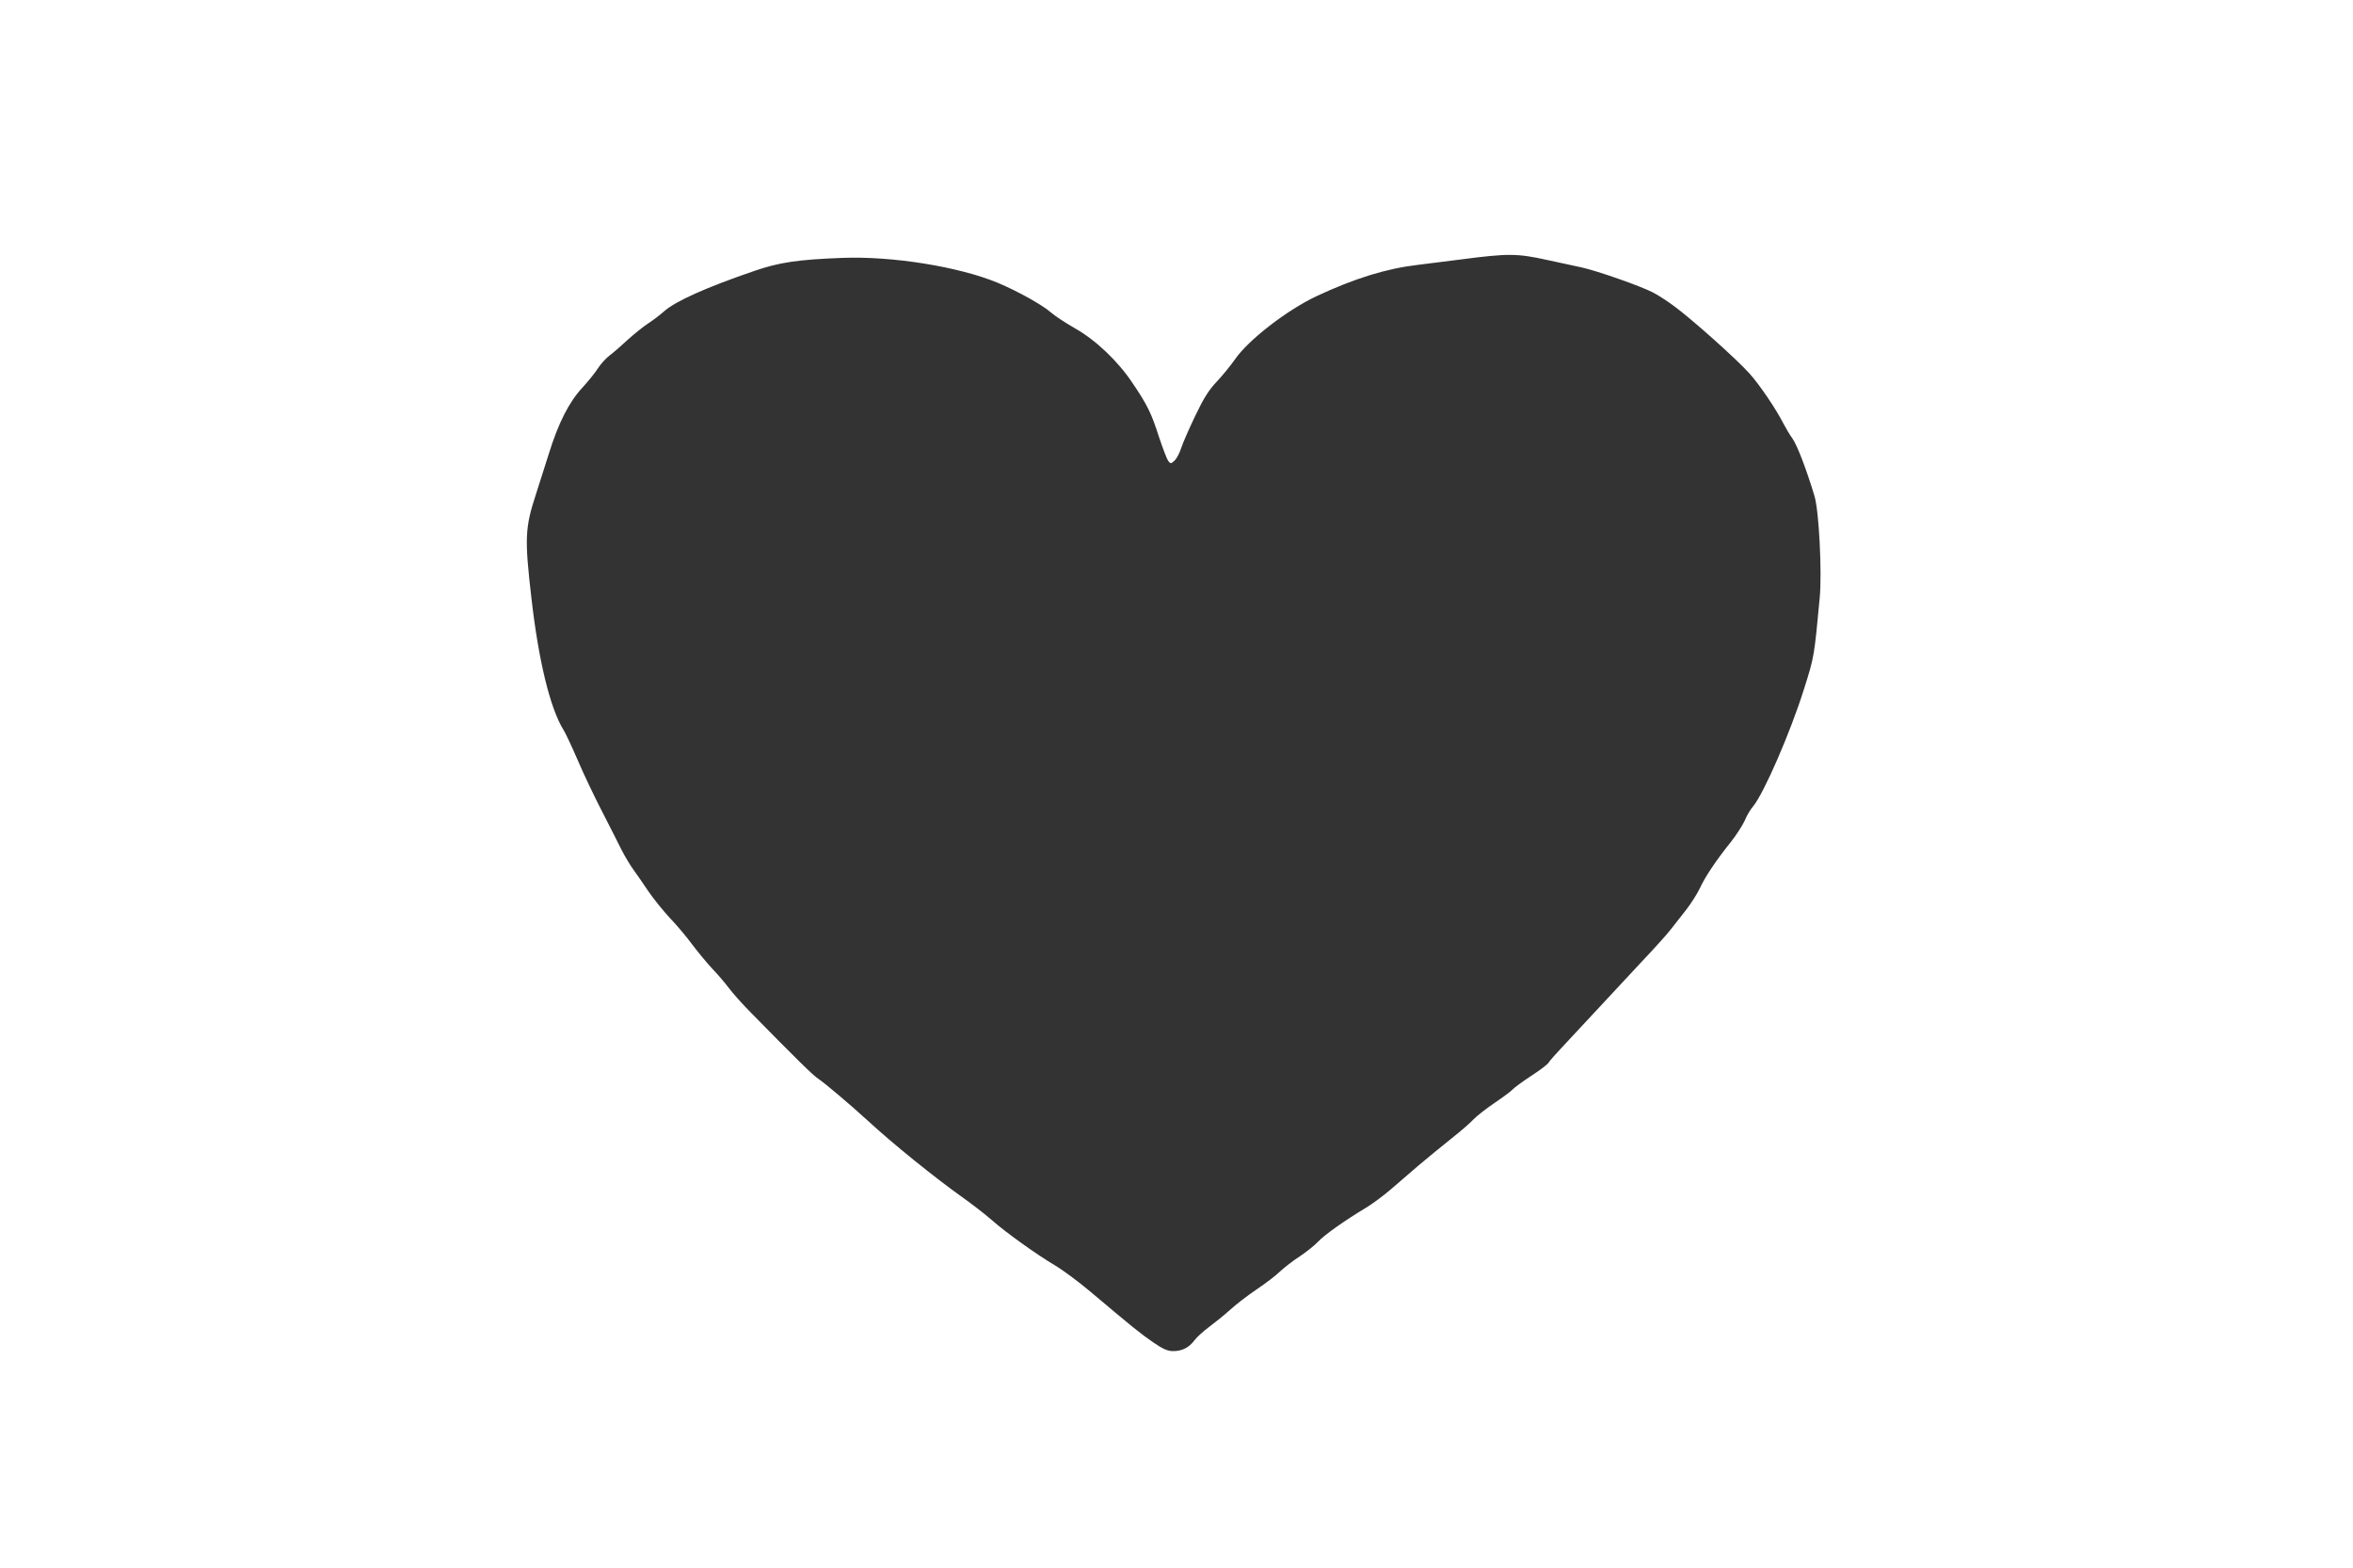
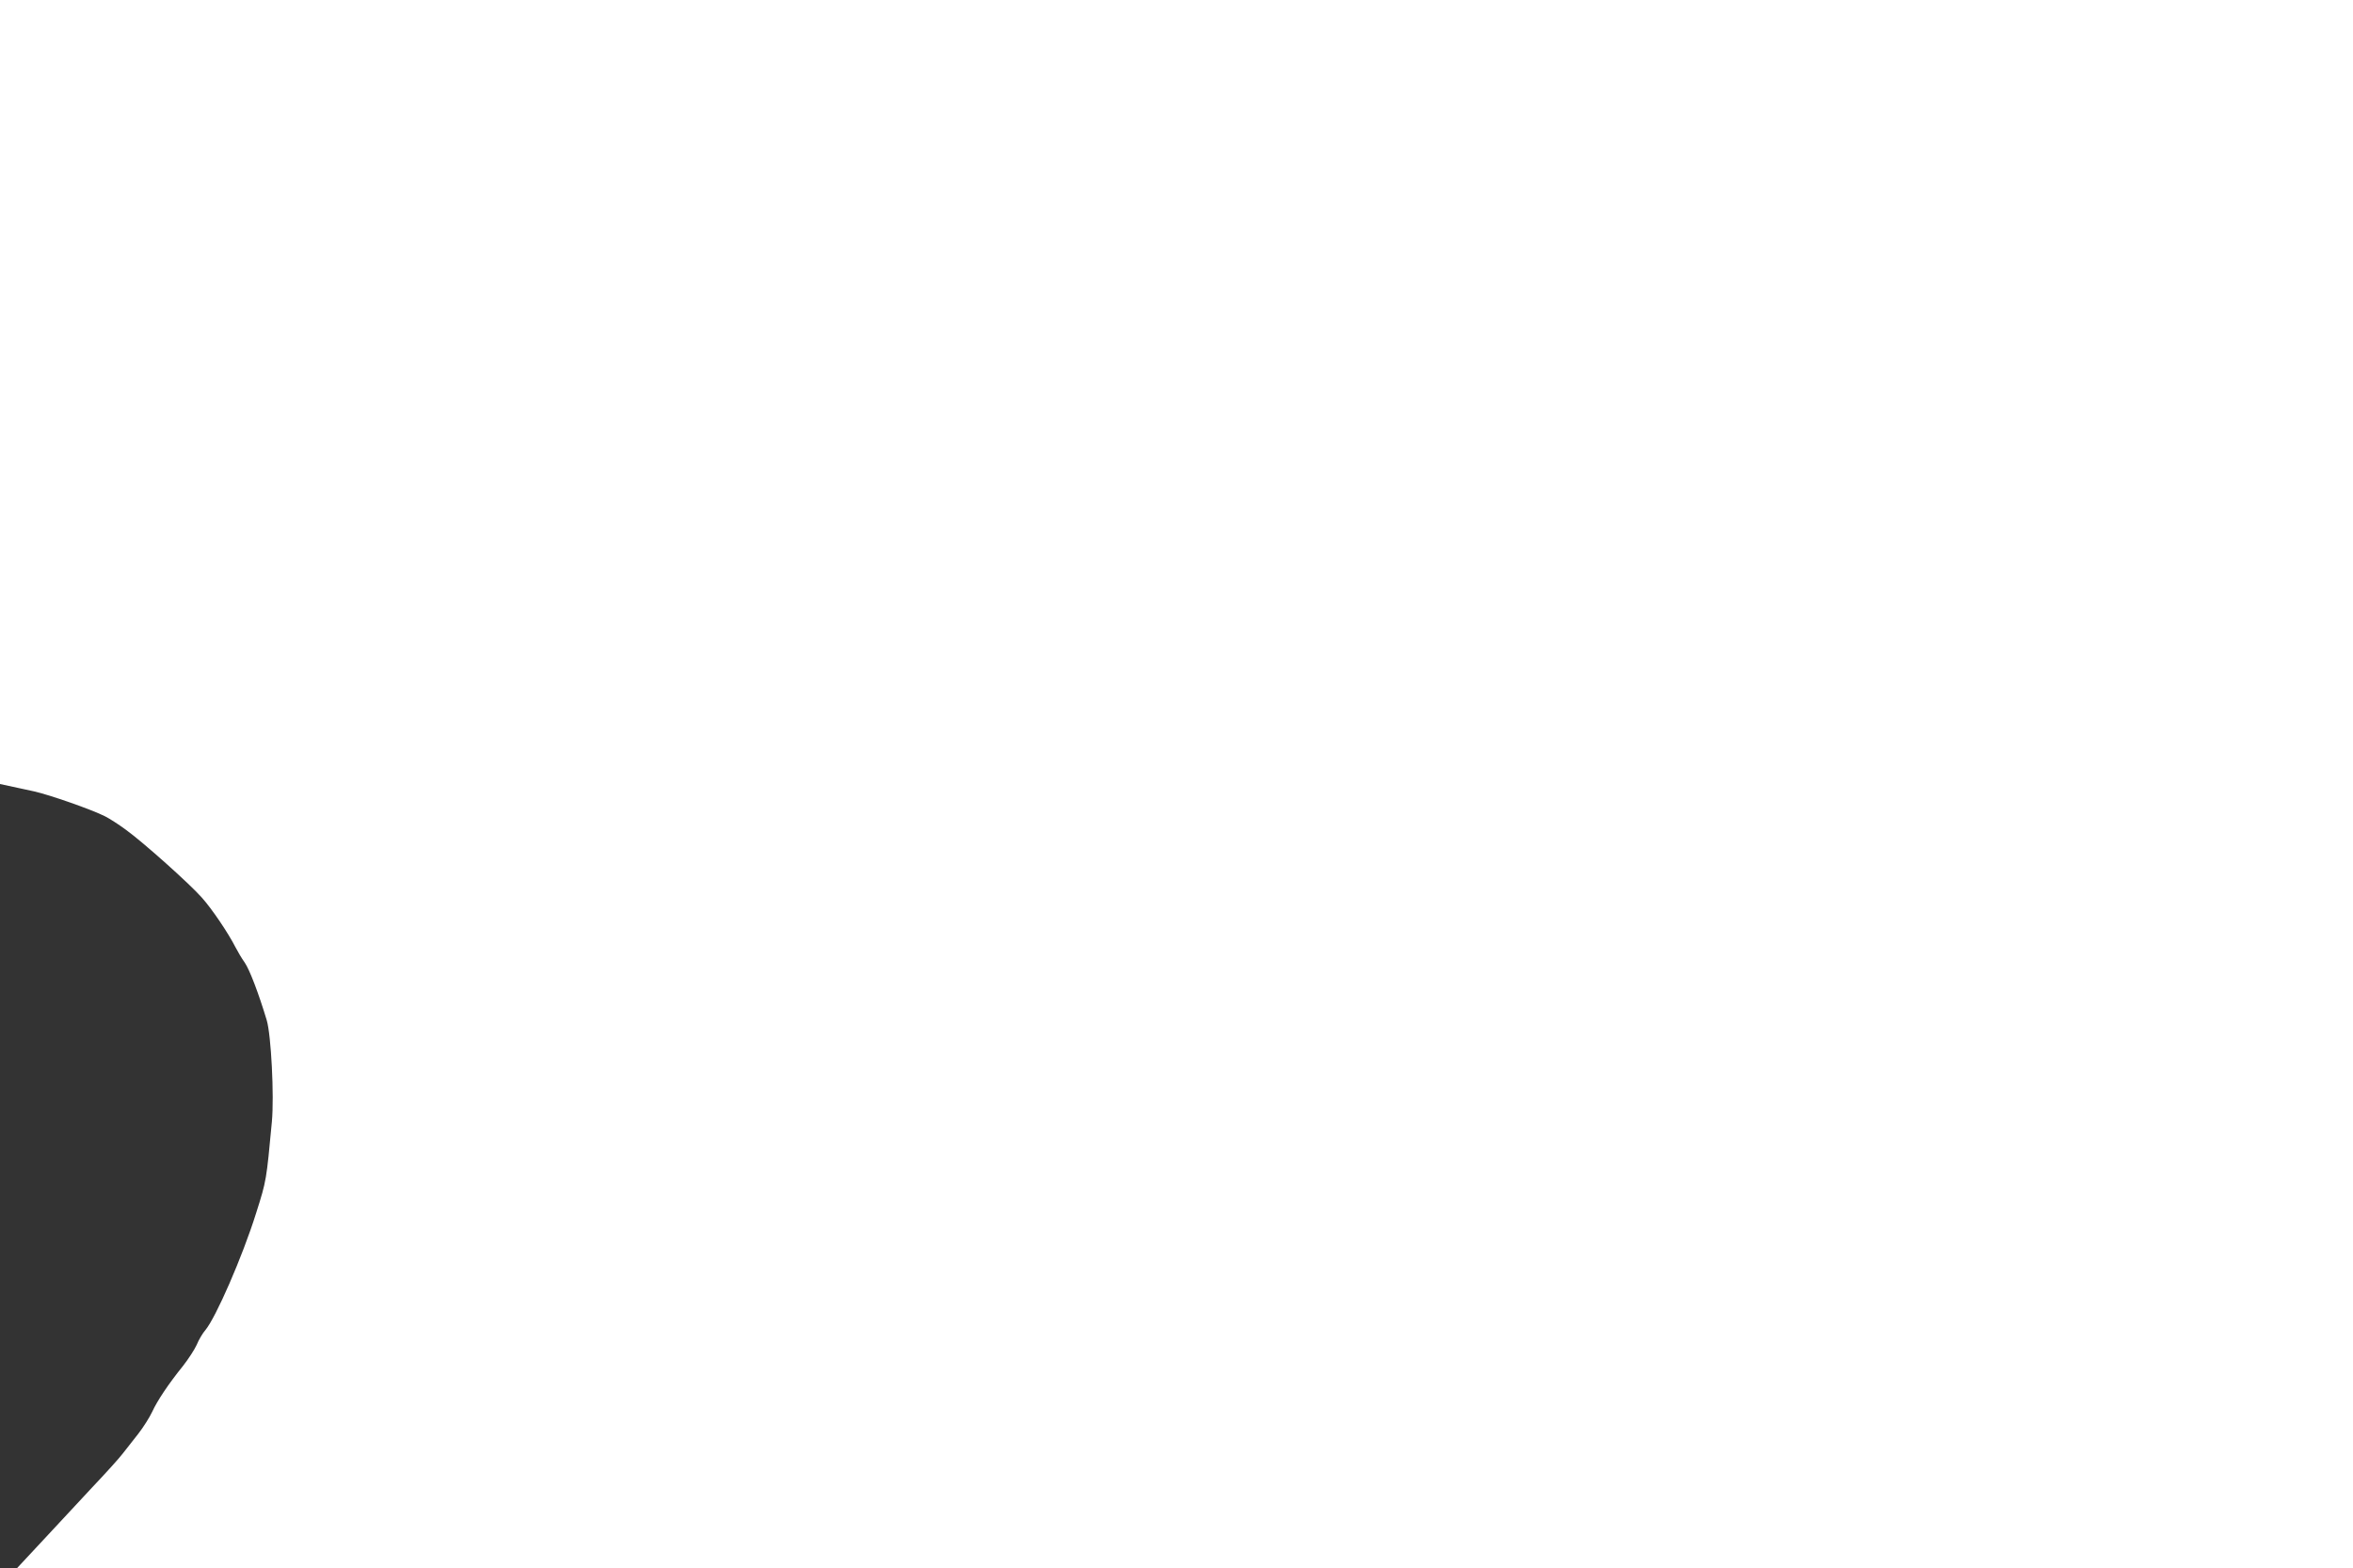
<svg xmlns="http://www.w3.org/2000/svg" version="1.0" width="1280pt" height="853pt" viewBox="0 0 1280 853" preserveAspectRatio="xMidYMid meet">
  <rect x="0" y="0" width="1280" height="853" fill="#333333" stroke="none" />
  <g transform="translate(0,853) scale(0.1,-0.1)" fill="#ffffff" stroke="none">
-     <path d="M0 4265 l0 -4265 6400 0 6400 0 0 4265 0 4265 -6400 0 -6400 0 0 -4265z m8420 2850 c58 -12 141 -31 185 -40 85 -19 314 -99 387 -136 24 -12 75 -45 113 -73 94 -68 347 -294 413 -369 54 -60 144 -193 183 -270 12 -23 34 -61 50 -83 27 -39 77 -171 120 -314 24 -81 41 -412 28 -552 -30 -319 -29 -319 -86 -498 -74 -236 -219 -568 -276 -636 -15 -17 -36 -53 -47 -80 -12 -26 -45 -77 -74 -114 -79 -98 -140 -189 -168 -250 -14 -30 -48 -84 -76 -120 -28 -36 -66 -84 -84 -107 -18 -24 -93 -107 -167 -185 -73 -79 -181 -195 -240 -258 -58 -63 -138 -148 -177 -190 -39 -41 -75 -82 -80 -91 -5 -9 -48 -42 -95 -72 -47 -31 -92 -64 -100 -73 -7 -9 -52 -42 -99 -74 -47 -32 -98 -72 -115 -90 -16 -18 -73 -67 -125 -108 -52 -42 -130 -105 -172 -141 -42 -36 -111 -95 -152 -131 -42 -36 -103 -81 -135 -100 -115 -69 -227 -148 -261 -185 -19 -20 -64 -56 -100 -80 -36 -23 -83 -60 -106 -81 -22 -22 -80 -66 -129 -99 -49 -33 -114 -83 -144 -111 -31 -28 -82 -69 -113 -92 -32 -24 -68 -56 -80 -73 -30 -40 -67 -59 -116 -59 -31 0 -55 11 -108 47 -67 46 -105 76 -342 276 -63 53 -149 117 -191 142 -103 61 -273 183 -346 248 -33 29 -105 85 -160 124 -154 110 -376 289 -516 418 -94 86 -236 206 -267 226 -25 15 -121 109 -363 356 -48 48 -104 111 -124 138 -21 28 -61 75 -90 105 -28 30 -77 89 -108 130 -30 41 -85 107 -122 145 -36 39 -89 104 -117 145 -27 41 -65 95 -83 120 -18 25 -46 72 -63 105 -16 33 -64 127 -106 209 -42 81 -102 207 -133 280 -31 72 -66 147 -78 166 -72 116 -135 374 -174 715 -38 327 -35 384 24 565 18 58 50 158 71 223 51 164 108 278 181 357 33 36 72 84 86 107 15 23 43 54 64 70 20 15 64 53 97 84 34 31 84 71 111 89 28 18 67 48 87 66 63 56 231 131 491 220 136 47 239 62 477 71 273 11 638 -48 849 -136 109 -46 240 -119 287 -160 23 -20 81 -58 130 -86 114 -64 236 -180 315 -299 80 -118 103 -165 144 -294 20 -60 42 -117 49 -128 14 -18 15 -18 35 0 11 10 28 41 37 70 9 28 44 107 77 176 45 94 73 139 117 185 31 33 75 87 98 120 72 105 283 268 442 343 209 98 382 151 552 171 46 6 153 19 238 30 253 33 304 33 470 -4z" />
+     <path d="M0 4265 l0 -4265 6400 0 6400 0 0 4265 0 4265 -6400 0 -6400 0 0 -4265z c58 -12 141 -31 185 -40 85 -19 314 -99 387 -136 24 -12 75 -45 113 -73 94 -68 347 -294 413 -369 54 -60 144 -193 183 -270 12 -23 34 -61 50 -83 27 -39 77 -171 120 -314 24 -81 41 -412 28 -552 -30 -319 -29 -319 -86 -498 -74 -236 -219 -568 -276 -636 -15 -17 -36 -53 -47 -80 -12 -26 -45 -77 -74 -114 -79 -98 -140 -189 -168 -250 -14 -30 -48 -84 -76 -120 -28 -36 -66 -84 -84 -107 -18 -24 -93 -107 -167 -185 -73 -79 -181 -195 -240 -258 -58 -63 -138 -148 -177 -190 -39 -41 -75 -82 -80 -91 -5 -9 -48 -42 -95 -72 -47 -31 -92 -64 -100 -73 -7 -9 -52 -42 -99 -74 -47 -32 -98 -72 -115 -90 -16 -18 -73 -67 -125 -108 -52 -42 -130 -105 -172 -141 -42 -36 -111 -95 -152 -131 -42 -36 -103 -81 -135 -100 -115 -69 -227 -148 -261 -185 -19 -20 -64 -56 -100 -80 -36 -23 -83 -60 -106 -81 -22 -22 -80 -66 -129 -99 -49 -33 -114 -83 -144 -111 -31 -28 -82 -69 -113 -92 -32 -24 -68 -56 -80 -73 -30 -40 -67 -59 -116 -59 -31 0 -55 11 -108 47 -67 46 -105 76 -342 276 -63 53 -149 117 -191 142 -103 61 -273 183 -346 248 -33 29 -105 85 -160 124 -154 110 -376 289 -516 418 -94 86 -236 206 -267 226 -25 15 -121 109 -363 356 -48 48 -104 111 -124 138 -21 28 -61 75 -90 105 -28 30 -77 89 -108 130 -30 41 -85 107 -122 145 -36 39 -89 104 -117 145 -27 41 -65 95 -83 120 -18 25 -46 72 -63 105 -16 33 -64 127 -106 209 -42 81 -102 207 -133 280 -31 72 -66 147 -78 166 -72 116 -135 374 -174 715 -38 327 -35 384 24 565 18 58 50 158 71 223 51 164 108 278 181 357 33 36 72 84 86 107 15 23 43 54 64 70 20 15 64 53 97 84 34 31 84 71 111 89 28 18 67 48 87 66 63 56 231 131 491 220 136 47 239 62 477 71 273 11 638 -48 849 -136 109 -46 240 -119 287 -160 23 -20 81 -58 130 -86 114 -64 236 -180 315 -299 80 -118 103 -165 144 -294 20 -60 42 -117 49 -128 14 -18 15 -18 35 0 11 10 28 41 37 70 9 28 44 107 77 176 45 94 73 139 117 185 31 33 75 87 98 120 72 105 283 268 442 343 209 98 382 151 552 171 46 6 153 19 238 30 253 33 304 33 470 -4z" />
  </g>
</svg>